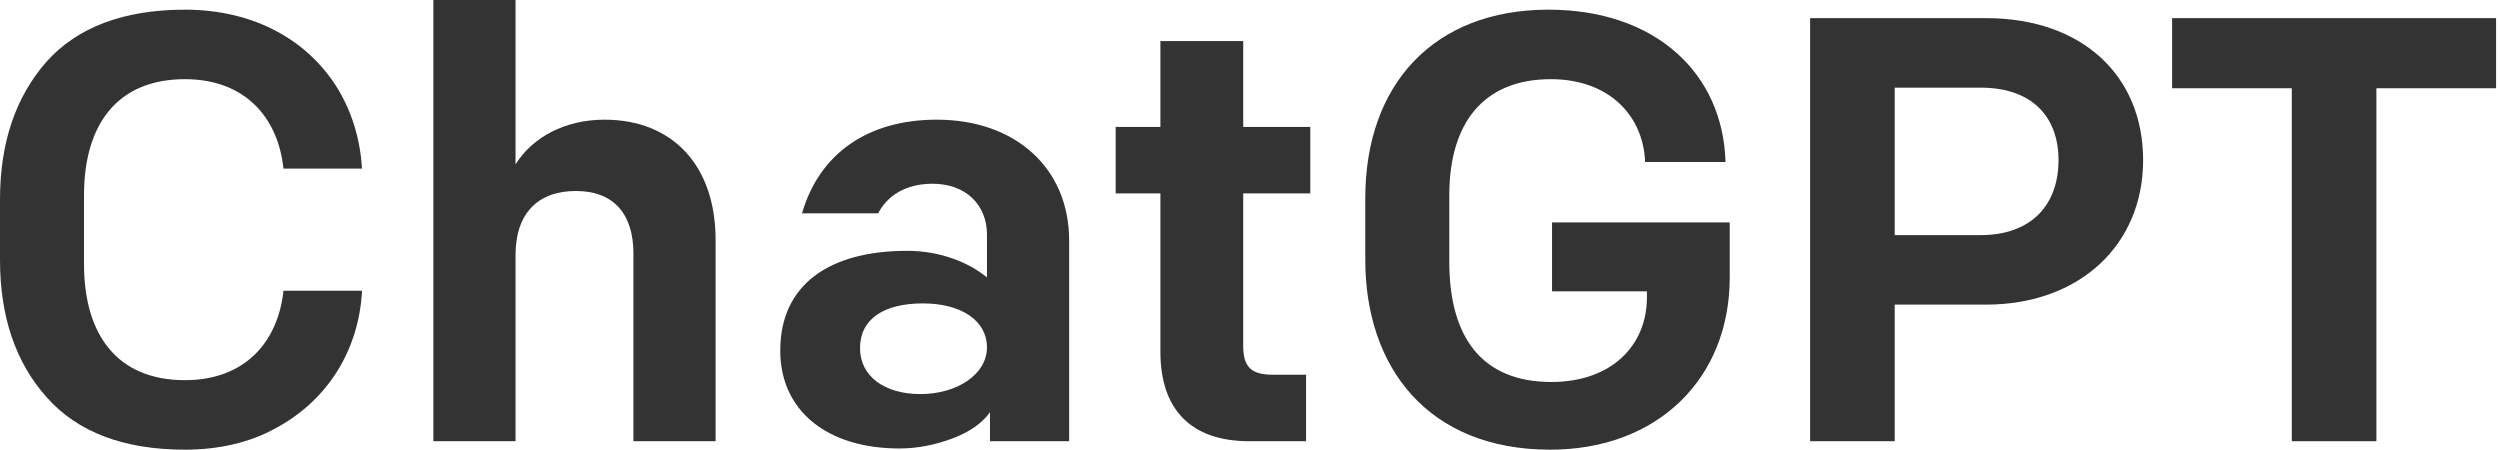
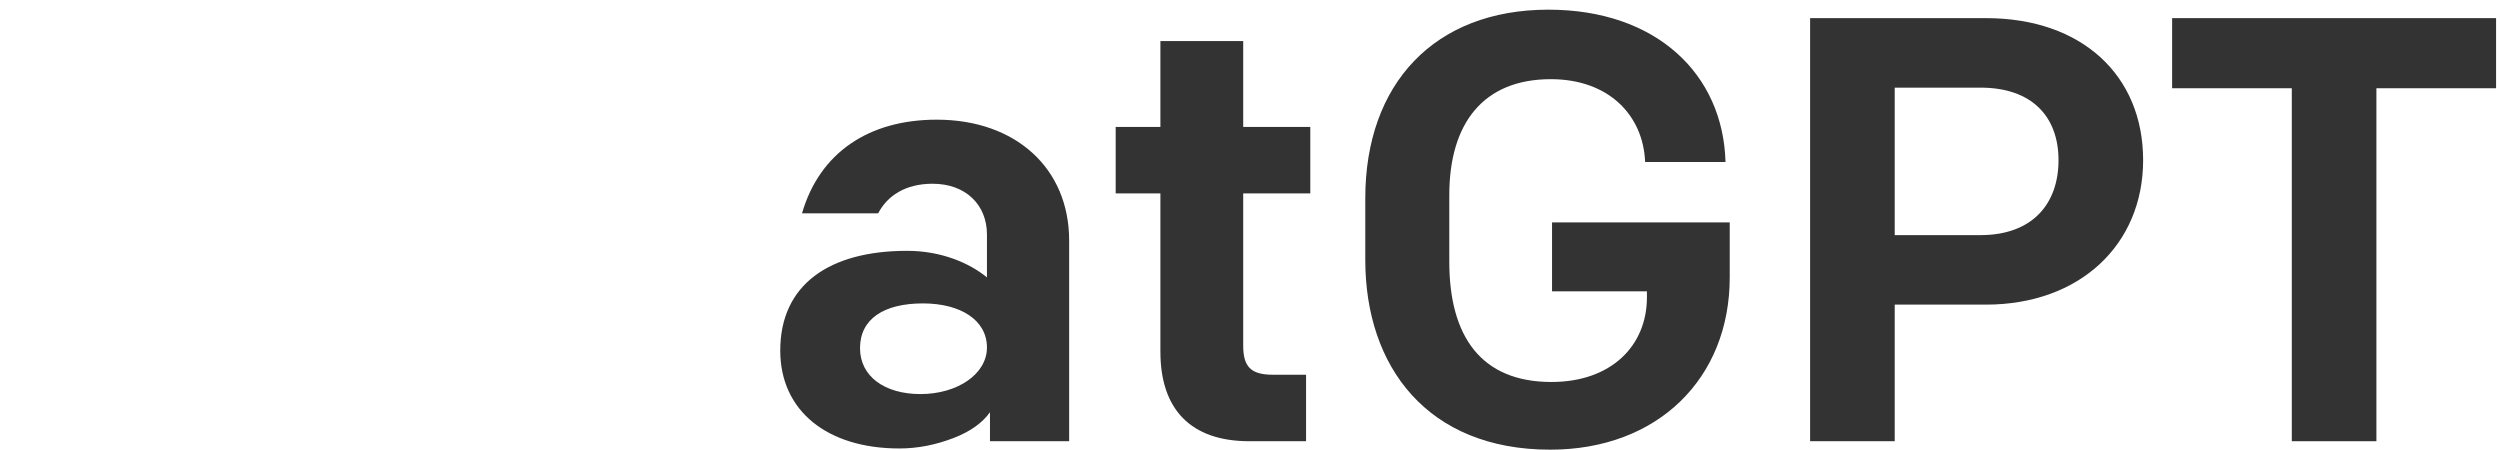
<svg xmlns="http://www.w3.org/2000/svg" width="428" height="77" viewBox="0 0 428 77" fill="none">
-   <path d="M7.967 67.982C2.69 62.084 0 54.22 0 44.494V34.146C0 24.42 2.69 16.556 7.967 10.555C13.245 4.656 21.212 1.655 31.663 1.655C43.563 1.655 52.772 6.933 57.842 15.211C60.325 19.349 61.67 23.903 61.981 28.869H48.529C47.598 20.074 41.907 13.555 31.663 13.555C20.074 13.555 14.383 21.316 14.383 33.422V45.218C14.383 57.325 20.074 65.085 31.663 65.085C41.907 65.085 47.598 58.566 48.529 49.771H61.981C61.464 59.705 56.29 68.396 47.288 73.259C42.838 75.742 37.561 76.984 31.663 76.984C21.212 76.984 13.245 73.984 7.967 67.982Z" fill="black" fill-opacity="0.8" />
-   <path d="M74.188 0H88.26V28.144C91.157 23.488 96.745 20.488 103.471 20.488C115.163 20.488 122.51 28.352 122.51 41.079V75.536H108.438V43.356C108.438 36.836 105.23 32.698 98.607 32.698C92.088 32.698 88.26 36.526 88.26 43.666V75.536H74.188V0Z" fill="black" fill-opacity="0.8" />
  <path d="M133.579 60.014C133.579 48.736 141.96 42.941 155.308 42.941C161.102 42.941 165.966 45.011 168.967 47.494V40.148C168.967 35.077 165.345 31.456 159.654 31.456C154.998 31.456 151.893 33.525 150.341 36.526H137.304C140.305 26.179 148.686 20.487 160.378 20.487C173.83 20.487 183.039 28.765 183.039 41.182V75.535H169.484V70.569C168.242 72.328 166.173 73.88 163.172 75.018C160.171 76.156 157.17 76.777 153.963 76.777C141.65 76.777 133.579 70.362 133.579 60.014ZM168.966 59.497C168.966 54.841 164.517 51.944 157.998 51.944C151.273 51.944 147.237 54.634 147.237 59.601C147.237 64.463 151.48 67.465 157.584 67.465C163.896 67.465 168.966 64.05 168.966 59.497Z" fill="black" fill-opacity="0.8" />
  <path d="M213.872 75.536C203.835 75.536 198.661 70.051 198.661 60.221V33.111H191.004V21.729H198.661V7.036H212.837V21.729H224.322V33.111H212.837V59.187C212.837 62.809 214.182 64.153 217.907 64.153H223.598V75.536H213.872Z" fill="black" fill-opacity="0.8" />
  <path d="M233.736 44.494V33.94C233.736 14.383 245.532 1.655 265.088 1.655C283.506 1.655 294.992 12.623 295.406 27.731H281.644C281.334 19.763 275.435 13.555 265.502 13.555C254.016 13.555 248.118 21.005 248.118 33.422V44.804C248.118 57.635 253.603 65.395 265.605 65.395C275.849 65.395 281.954 59.187 281.954 50.909V49.874H265.709V38.078H296.13V47.494C296.13 64.775 283.817 76.984 265.399 76.984C244.394 76.984 233.736 62.809 233.736 44.494Z" fill="black" fill-opacity="0.8" />
  <path d="M309.89 3.104H340C356.453 3.104 366.904 12.935 366.904 27.42C366.904 41.907 356.039 52.151 340 52.151H324.376V75.536H309.89V3.104ZM339.07 40.252C347.865 40.252 352.417 34.974 352.417 27.42C352.417 19.971 347.865 15.004 339.07 15.004H324.376V40.252H339.07Z" fill="black" fill-opacity="0.8" />
  <path d="M392.355 15.107H371.867V3.104H427.329V15.107H406.841V75.536H392.355L392.355 15.107Z" fill="black" fill-opacity="0.8" />
</svg>